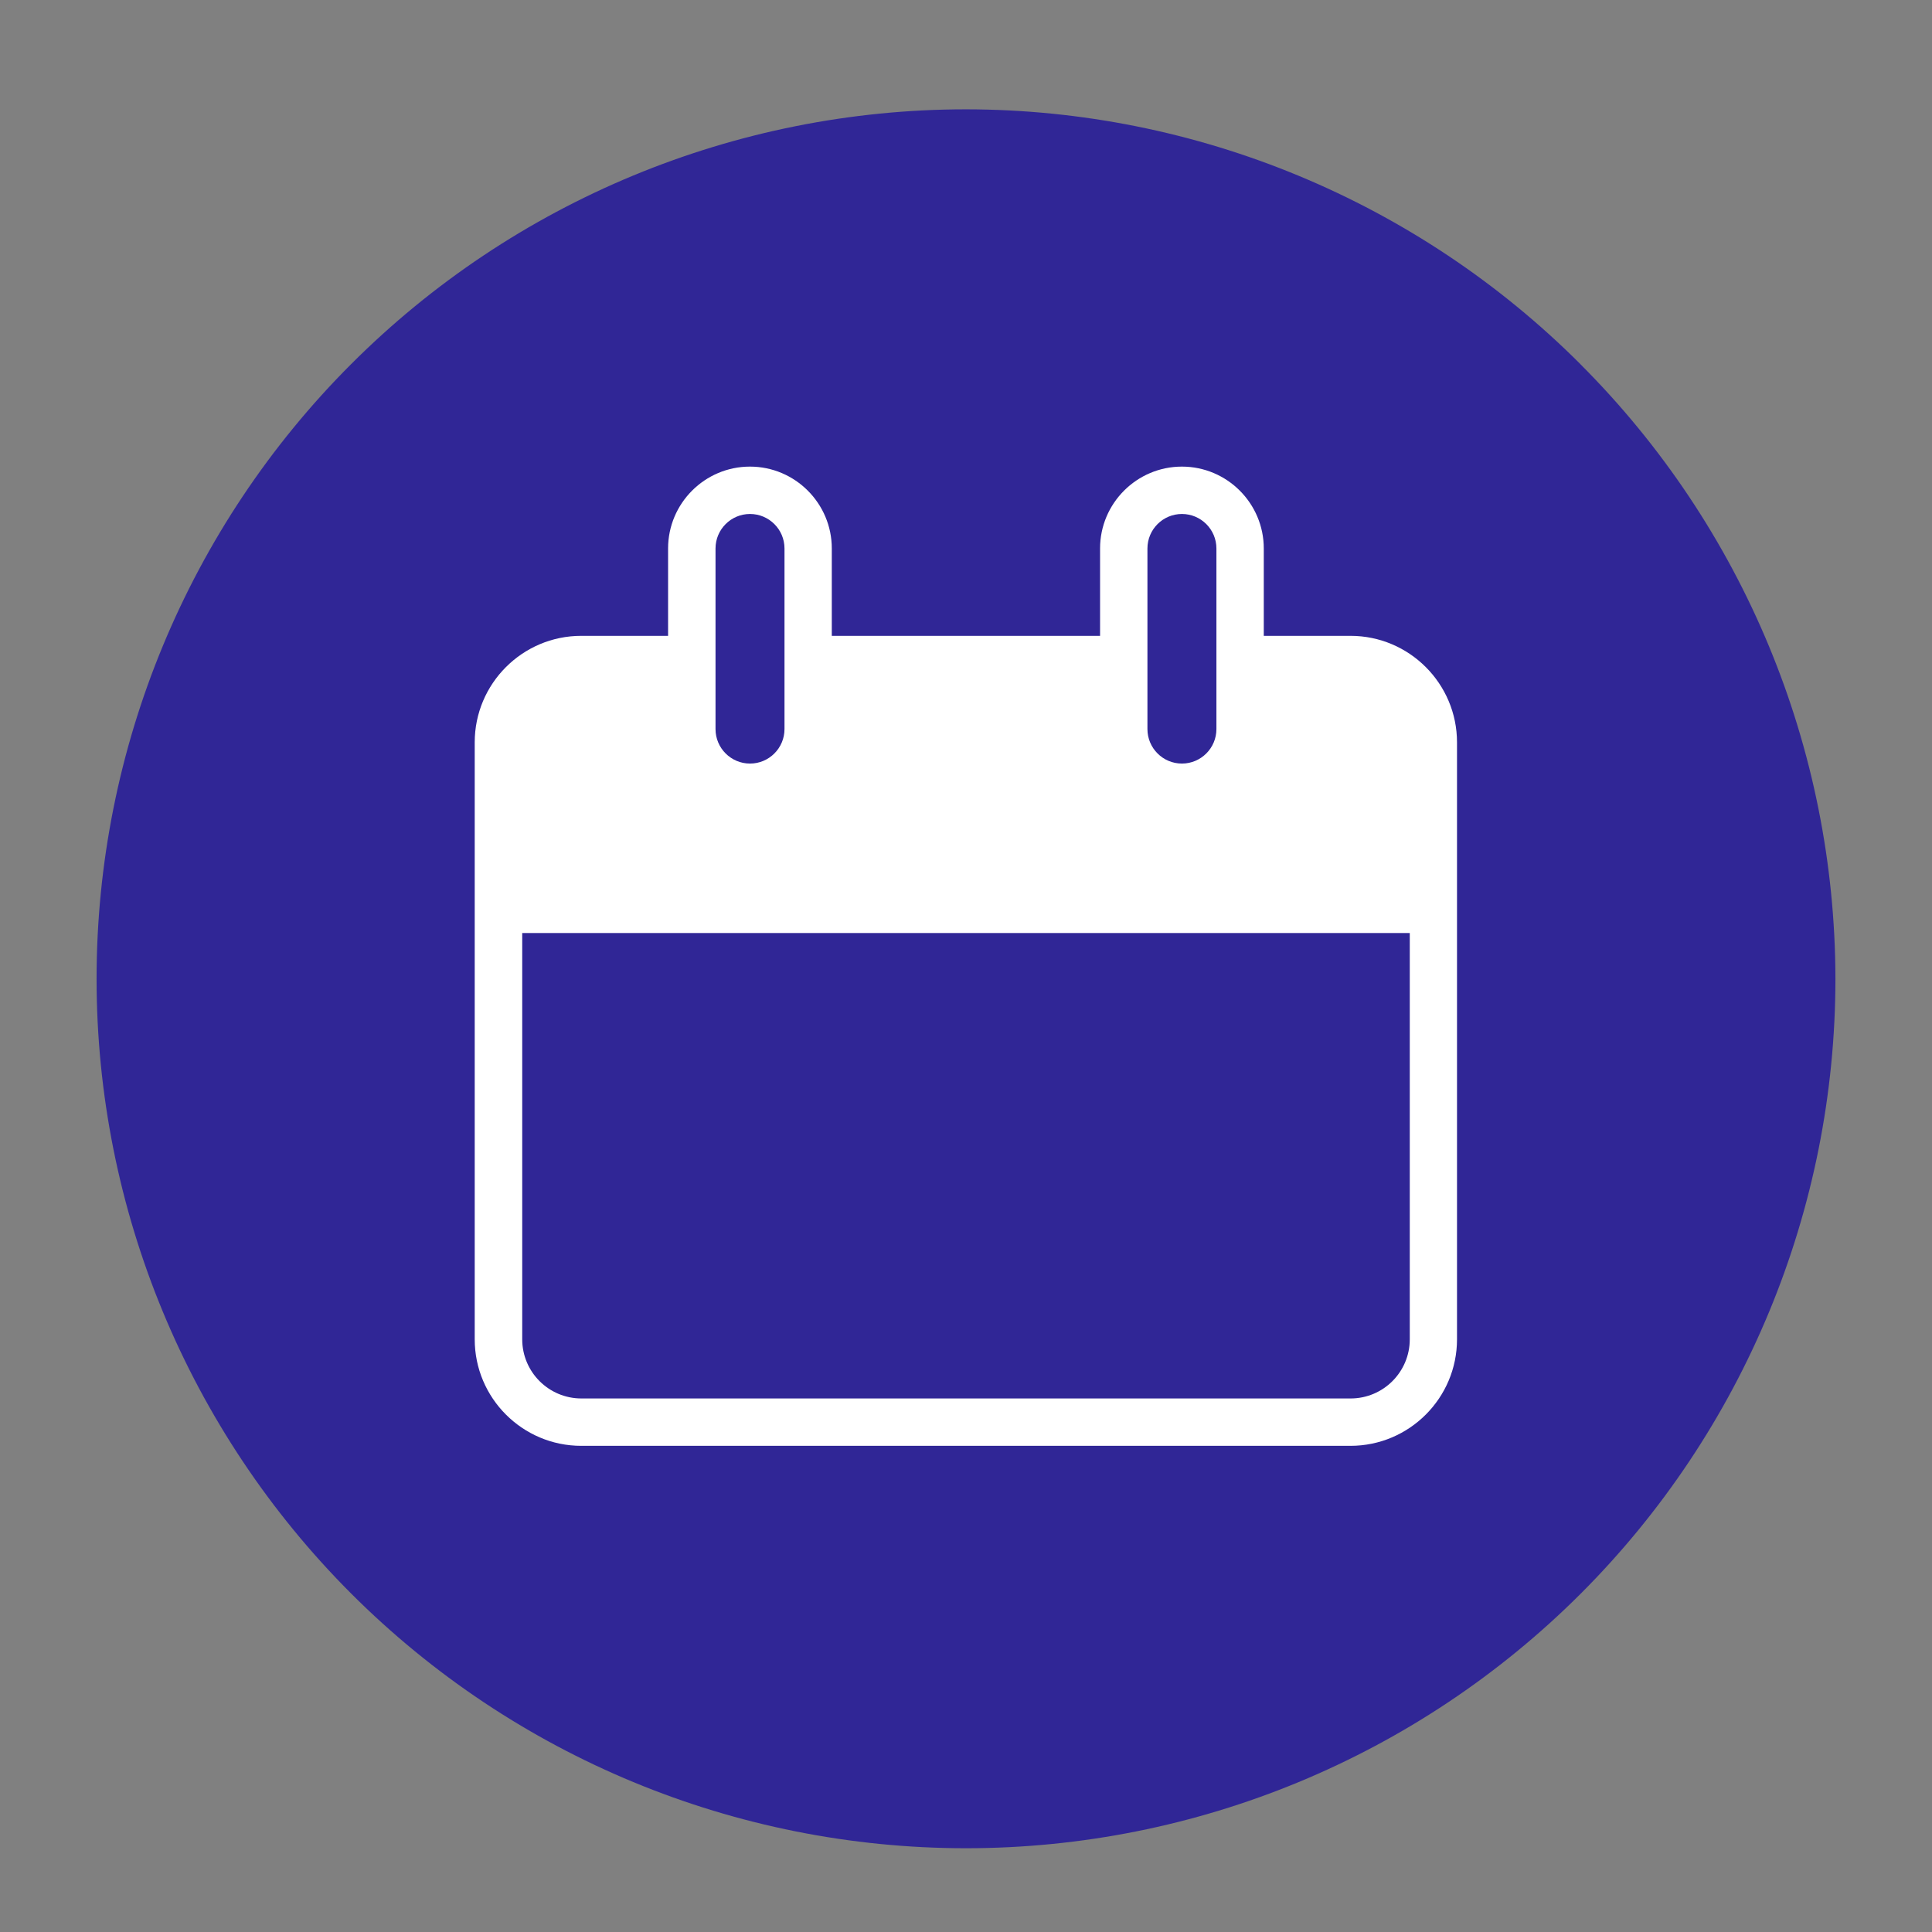
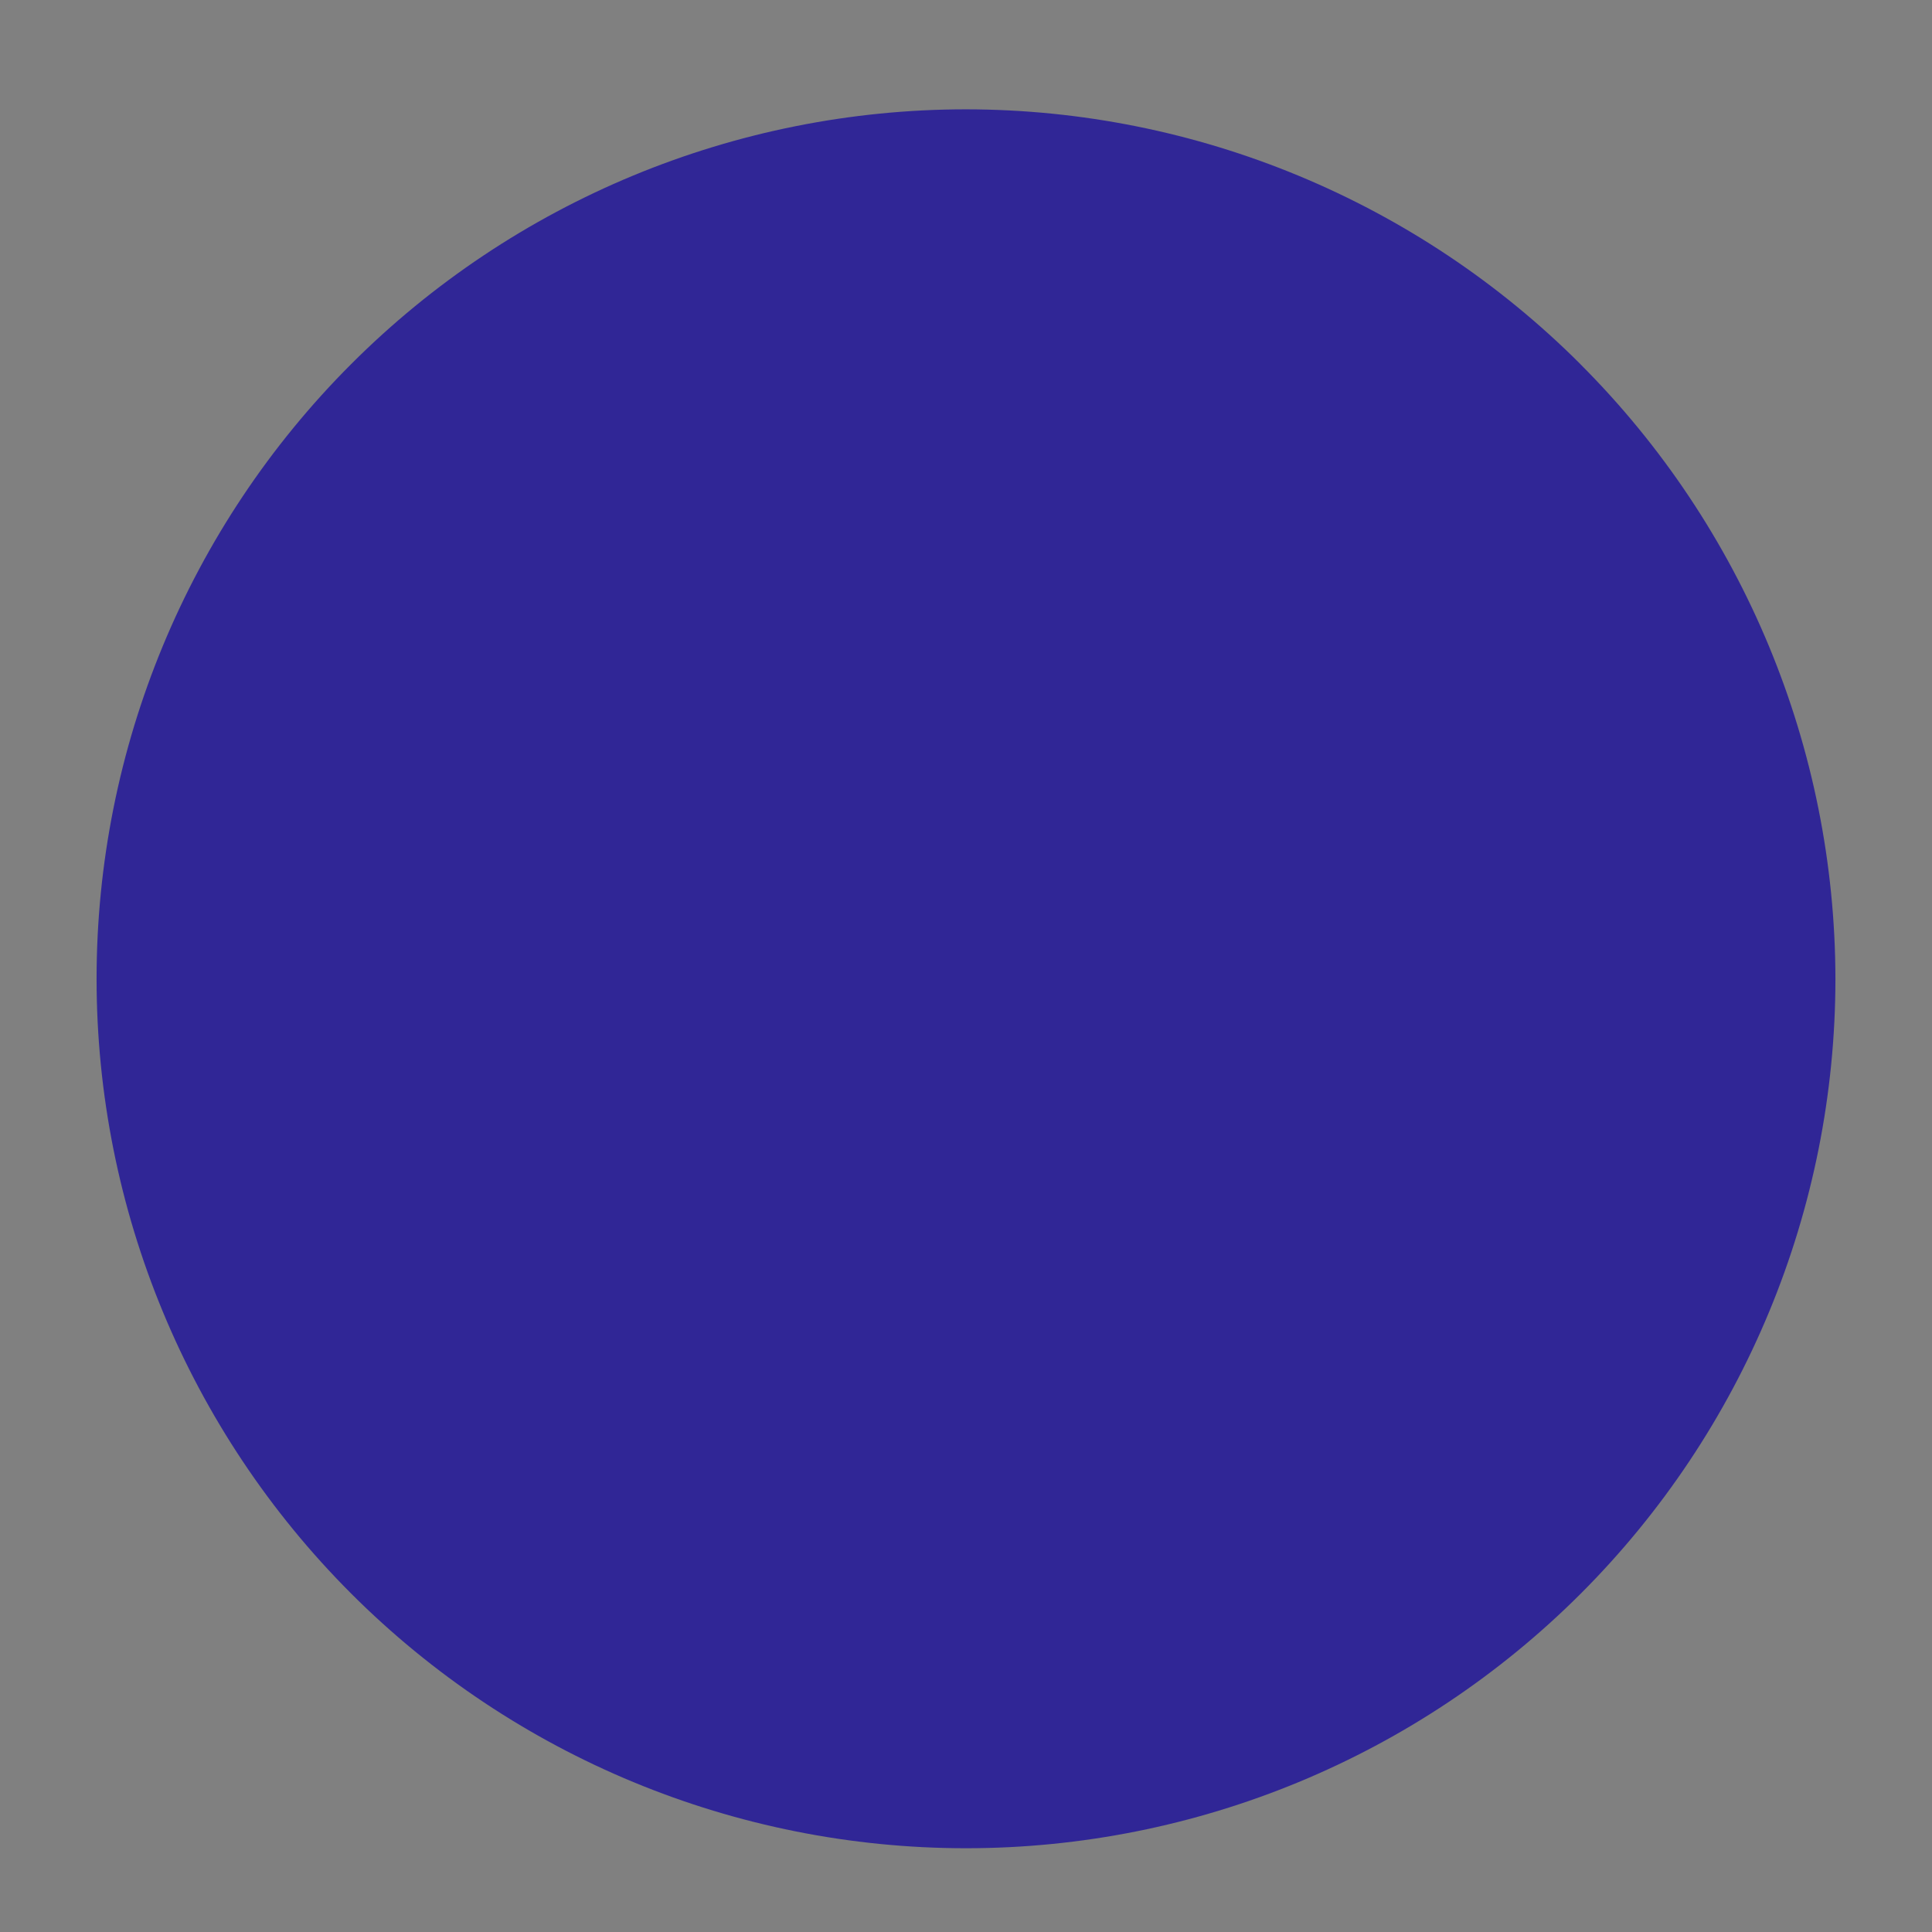
<svg xmlns="http://www.w3.org/2000/svg" id="Vecto" viewBox="0 0 283.46 283.46">
  <rect x="0" y="0" width="283.46" height="283.46" fill="#808080" stroke="none" />
  <defs>
    <style>.cls-1{fill:#302696;}.cls-1,.cls-2{stroke-width:0px;}.cls-2{fill:#fff;}</style>
  </defs>
  <path class="cls-1" d="m231.89,53.44c-23.91-23.91-56.34-37.37-90.16-37.4h0c-33.83,0-66.28,13.44-90.2,37.37-23.92,23.92-37.36,56.37-37.36,90.2s13.44,66.28,37.36,90.2c23.92,23.92,56.37,37.36,90.2,37.36s66.28-13.44,90.2-37.36c23.92-23.92,37.36-56.37,37.36-90.2-.04-33.82-13.49-66.25-37.4-90.16Z" />
-   <path class="cls-2" d="m198.16,93.29h-12.74v-12.82c0-6.62-5.39-12.01-12.01-12.01s-12.01,5.39-12.01,12.01v12.82h-39.36v-12.82c0-6.62-5.39-12.01-12.01-12.01s-12.01,5.39-12.01,12.01v12.82h-12.74c-8.62,0-15.63,7.01-15.63,15.63v87.58c0,8.62,7.01,15.63,15.63,15.63h112.86c8.62,0,15.63-7.01,15.63-15.63v-87.58c0-8.62-7.01-15.63-15.63-15.63Zm-112.86,111.89c-4.79,0-8.68-3.89-8.68-8.68v-59.61h130.22v59.61c0,4.79-3.89,8.68-8.68,8.68h-112.86Zm19.68-111.89v-12.82c0-2.79,2.27-5.06,5.06-5.06s5.06,2.27,5.06,5.06v26.5c0,2.79-2.27,5.06-5.06,5.06s-5.06-2.27-5.06-5.06v-13.68Zm63.37,0v-12.82c0-2.79,2.27-5.06,5.06-5.06s5.06,2.27,5.06,5.06v26.5c0,2.79-2.27,5.06-5.06,5.06s-5.06-2.27-5.06-5.06v-13.68Z" />
</svg>